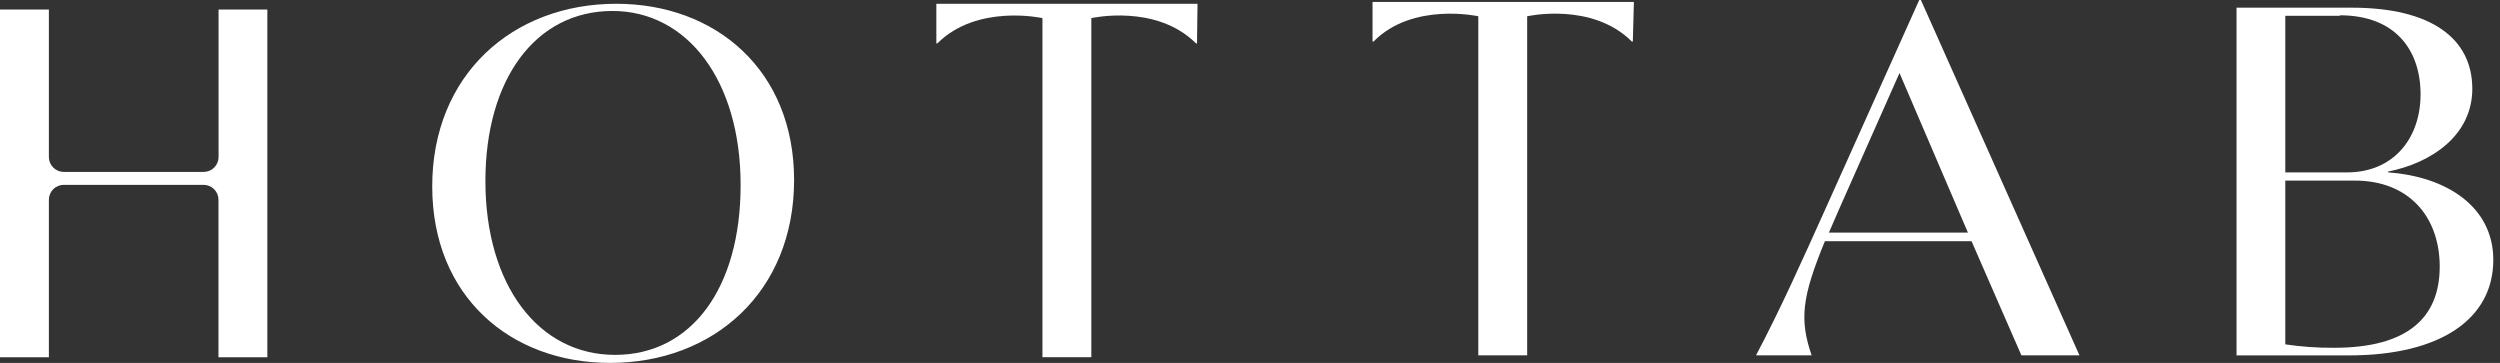
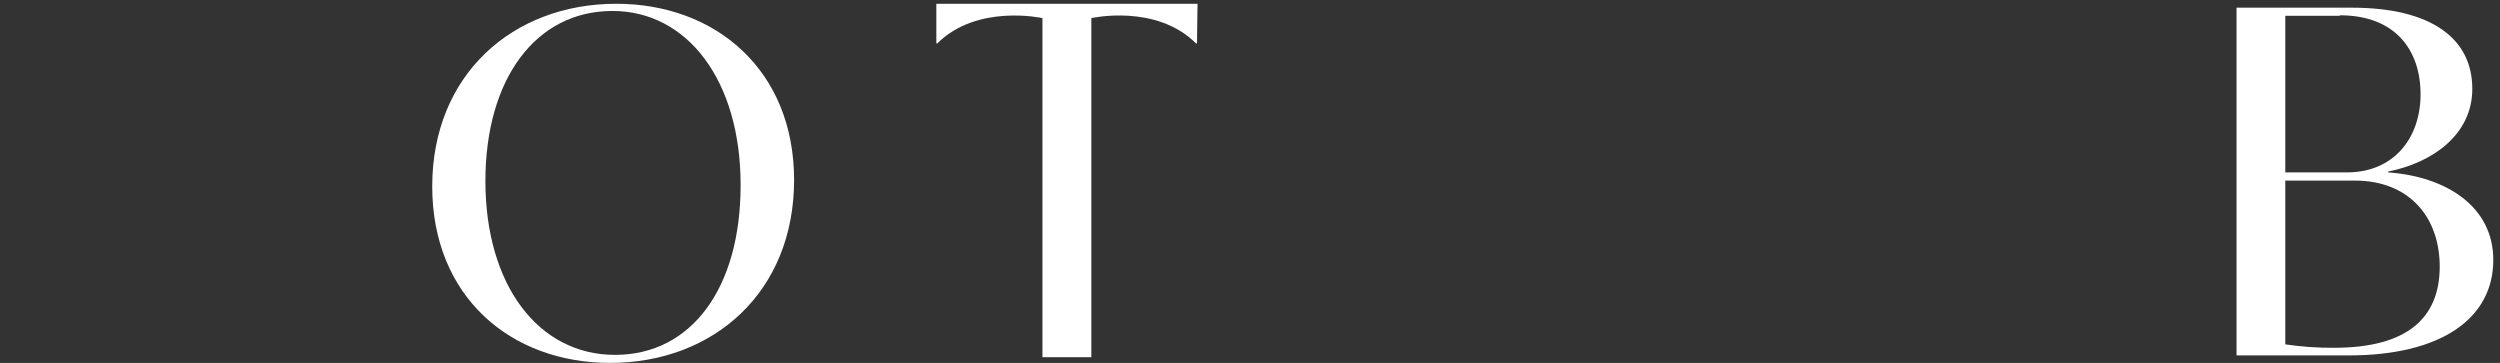
<svg xmlns="http://www.w3.org/2000/svg" width="248" height="36" viewBox="0 0 248 36" fill="none">
  <rect x="0" y="0" width="248" height="36" fill="#333333" stroke="none" />
-   <path d="M26.52 0.945V35.438H21.672V19.809C21.672 19.419 21.516 19.044 21.24 18.768C20.964 18.492 20.589 18.337 20.198 18.337H6.322C5.931 18.338 5.557 18.493 5.28 18.769C5.004 19.045 4.849 19.419 4.848 19.809V35.438H0V0.945H4.848V15.581C4.848 15.971 5.004 16.346 5.28 16.622C5.556 16.898 5.931 17.053 6.322 17.053H20.207C20.598 17.053 20.973 16.898 21.249 16.622C21.525 16.346 21.681 15.971 21.681 15.581V0.945H26.52Z" fill="white" />
  <path d="M42.877 18.487C42.877 7.436 50.838 0.374 61.135 0.374C70.996 0.374 78.774 6.96 78.774 17.858C78.774 28.948 70.813 36 60.516 36C50.653 36 42.877 29.423 42.877 18.487ZM73.469 18.339C73.469 8.014 68.204 1.088 60.757 1.088C53.116 1.088 48.152 7.868 48.152 17.962C48.152 28.287 53.417 35.204 61.009 35.204C68.6 35.204 73.468 28.568 73.468 18.385L73.469 18.339Z" fill="white" />
  <path d="M118.742 4.306H118.645C114.679 0.344 108.26 1.796 108.26 1.796V35.434H103.411V1.796C103.411 1.796 96.943 0.353 92.982 4.306H92.885V0.374H118.794L118.742 4.306Z" fill="white" />
-   <path d="M161.977 4.123H161.881C157.914 0.161 151.496 1.613 151.496 1.613V35.251H146.647V1.613C146.647 1.613 140.131 0.17 136.253 4.123H136.156V0.19H162.082L161.977 4.123Z" fill="white" />
-   <path d="M195.576 23.925H181.031C178.753 29.464 178.49 31.673 179.712 35.248H174.199C176.692 30.512 178.66 26.105 181.351 20.128L190.388 0H190.553L206.281 35.248H200.521L195.576 23.925ZM195.217 23.072L188.43 7.244L182.564 20.465L181.43 23.072H195.217Z" fill="white" />
  <path d="M247.335 25.782C247.335 31.587 242.166 35.256 233.013 35.256H221.865V0.762H233.298C241.22 0.762 245.253 3.842 245.253 8.811C245.253 13.412 241.22 16.163 236.909 17.016V17.103C242.725 17.519 247.335 20.522 247.335 25.782ZM232.112 1.566H226.702V17.102H232.82C237.464 17.102 240.12 13.692 240.12 9.353C240.12 5.015 237.657 1.517 232.112 1.517V1.566ZM242.022 26.488C242.022 21.374 238.84 17.916 233.624 17.916H226.7V34.16C228.305 34.4 229.926 34.513 231.549 34.5C238.84 34.5 242.02 31.507 242.02 26.442L242.022 26.488Z" fill="white" />
</svg>